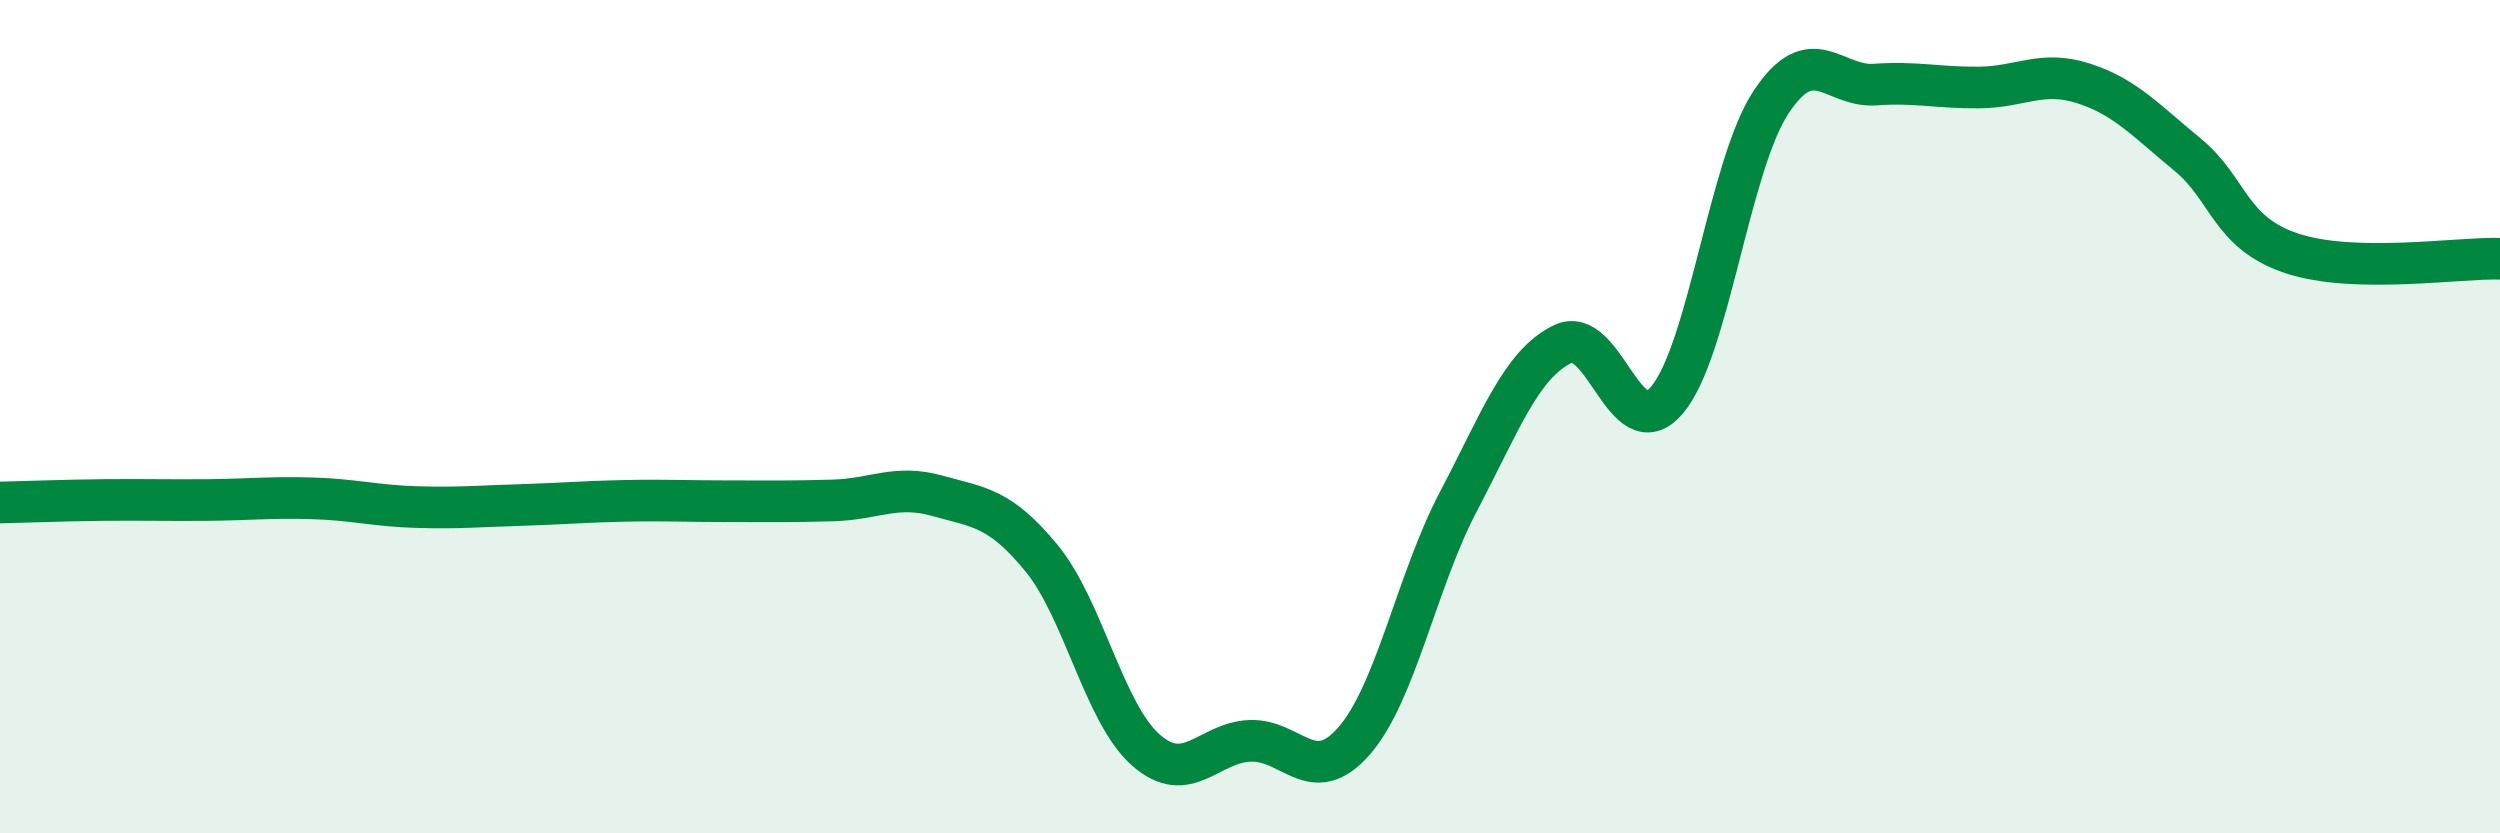
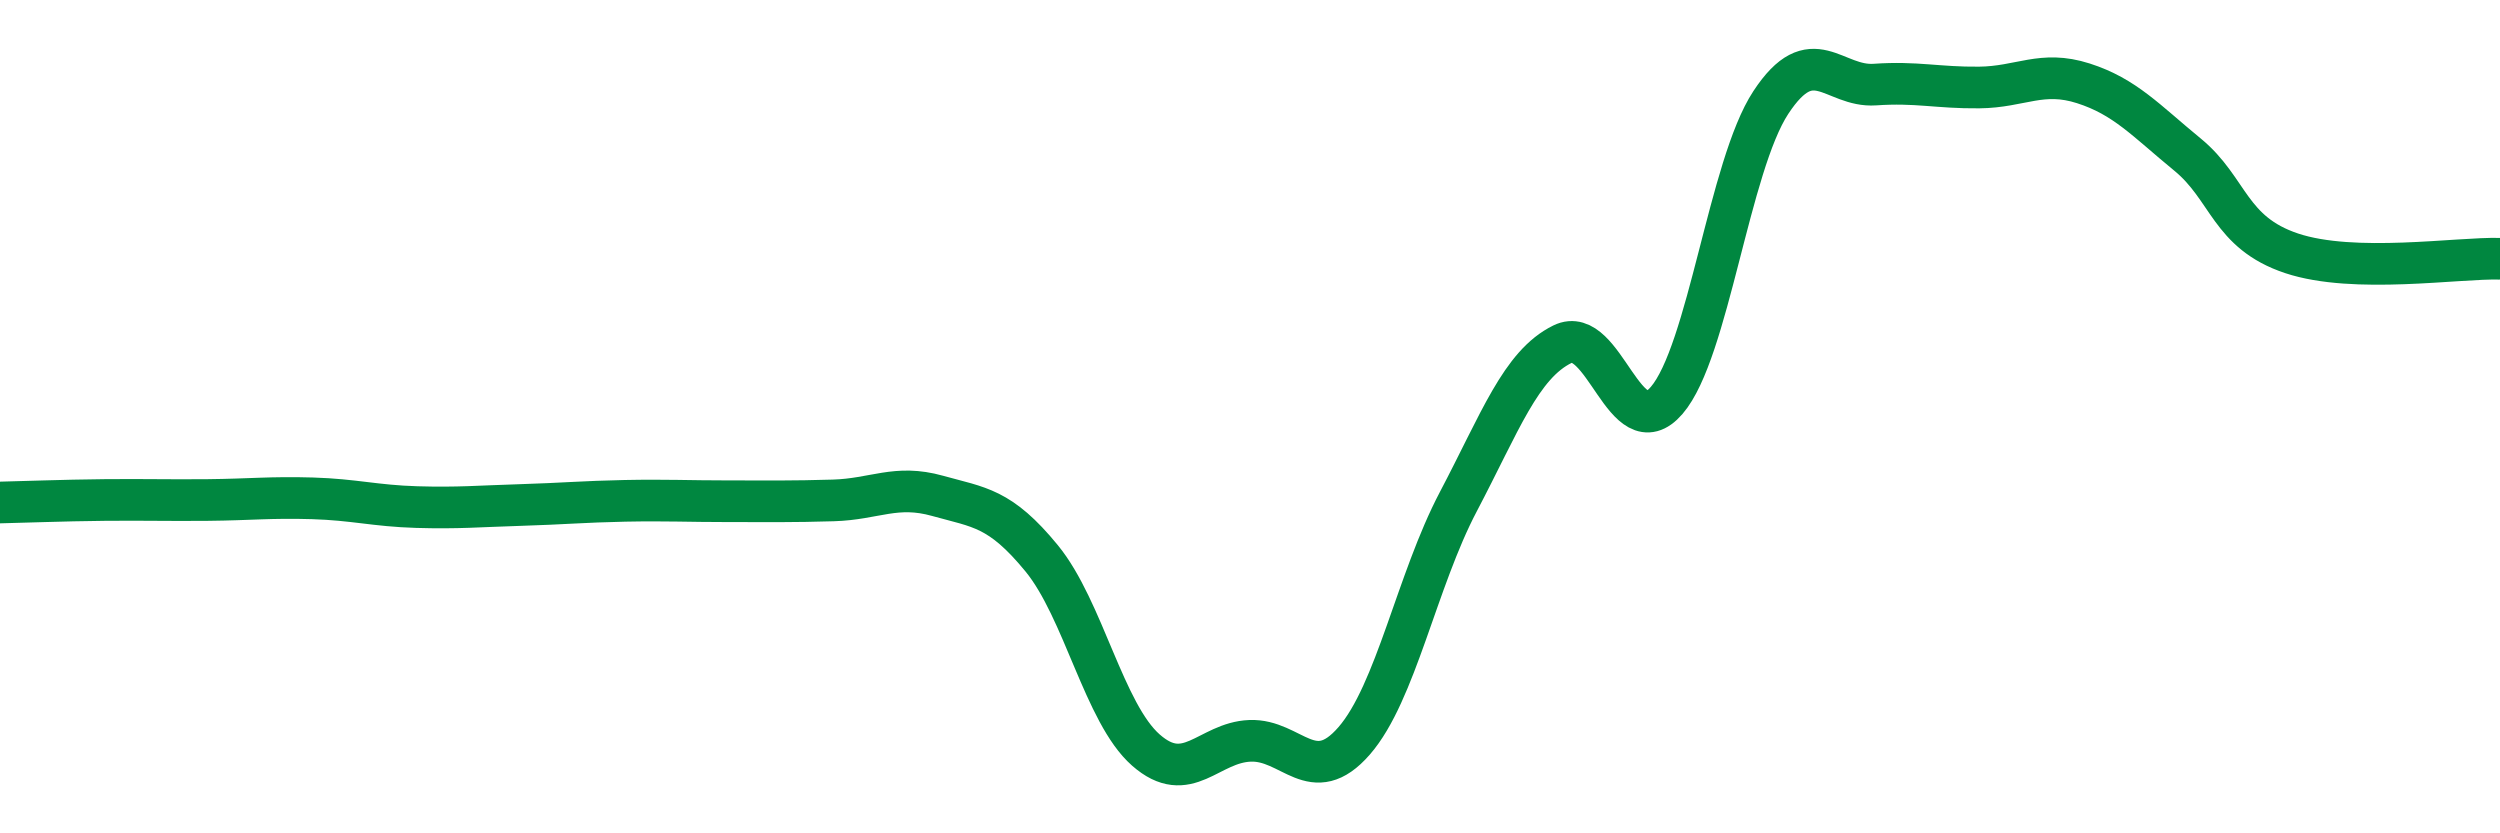
<svg xmlns="http://www.w3.org/2000/svg" width="60" height="20" viewBox="0 0 60 20">
-   <path d="M 0,12.06 C 0.5,12.05 1.5,12.01 2.5,12 C 3.5,11.99 4,12.01 5,12 C 6,11.99 6.5,11.93 7.5,11.96 C 8.5,11.99 9,12.14 10,12.17 C 11,12.2 11.5,12.15 12.5,12.12 C 13.5,12.09 14,12.04 15,12.02 C 16,12 16.5,12.03 17.5,12.03 C 18.5,12.03 19,12.04 20,12.01 C 21,11.98 21.5,11.62 22.5,11.9 C 23.5,12.18 24,12.18 25,13.4 C 26,14.62 26.5,17.12 27.5,18 C 28.5,18.88 29,17.82 30,17.78 C 31,17.74 31.5,18.93 32.5,17.78 C 33.5,16.63 34,13.94 35,12.04 C 36,10.14 36.5,8.75 37.5,8.26 C 38.5,7.77 39,10.77 40,9.61 C 41,8.45 41.5,3.98 42.5,2.46 C 43.5,0.94 44,2.1 45,2.03 C 46,1.96 46.5,2.11 47.5,2.1 C 48.5,2.09 49,1.68 50,2 C 51,2.32 51.5,2.89 52.5,3.71 C 53.5,4.53 53.5,5.58 55,6.08 C 56.5,6.58 59,6.18 60,6.21L60 20L0 20Z" fill="#008740" opacity="0.1" stroke-linecap="round" stroke-linejoin="round" />
  <path d="M 0,12.06 C 0.5,12.05 1.5,12.01 2.5,12 C 3.5,11.99 4,12.01 5,12 C 6,11.99 6.5,11.93 7.5,11.96 C 8.5,11.99 9,12.14 10,12.17 C 11,12.2 11.5,12.15 12.5,12.12 C 13.5,12.09 14,12.04 15,12.02 C 16,12 16.5,12.03 17.5,12.03 C 18.5,12.03 19,12.04 20,12.01 C 21,11.98 21.5,11.62 22.5,11.9 C 23.5,12.18 24,12.18 25,13.4 C 26,14.62 26.5,17.12 27.5,18 C 28.5,18.88 29,17.82 30,17.78 C 31,17.74 31.5,18.93 32.5,17.78 C 33.5,16.63 34,13.94 35,12.04 C 36,10.14 36.5,8.75 37.5,8.26 C 38.5,7.77 39,10.77 40,9.61 C 41,8.45 41.5,3.98 42.5,2.46 C 43.5,0.94 44,2.1 45,2.03 C 46,1.96 46.5,2.11 47.5,2.1 C 48.5,2.09 49,1.68 50,2 C 51,2.32 51.5,2.89 52.5,3.71 C 53.5,4.53 53.5,5.58 55,6.08 C 56.5,6.58 59,6.18 60,6.21" stroke="#008740" stroke-width="1" fill="none" stroke-linecap="round" stroke-linejoin="round" />
</svg>